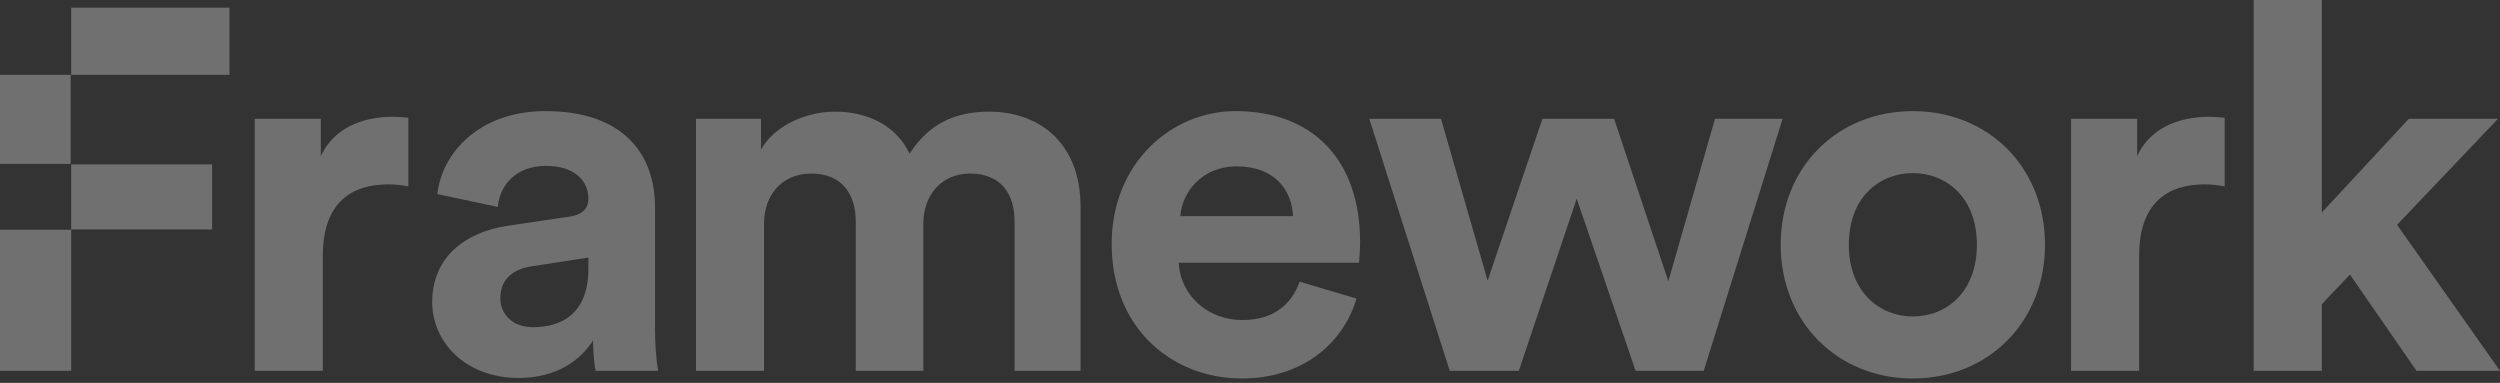
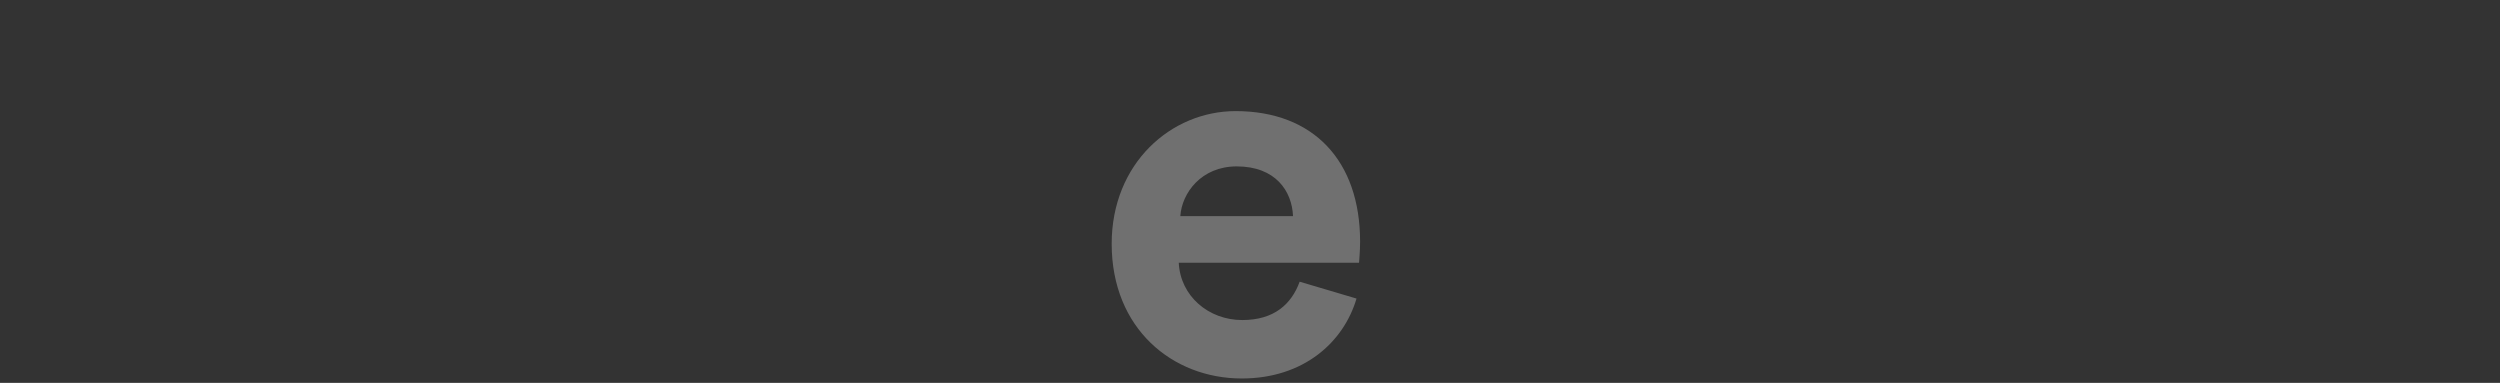
<svg xmlns="http://www.w3.org/2000/svg" width="222" height="34" viewBox="0 0 222 34" fill="none">
  <rect x="0" y="0" width="222" height="34" fill="#333333" stroke="none" />
-   <path fill-rule="evenodd" clip-rule="evenodd" d="M6.275 6.64V14.559H0V6.64H6.275ZM6.322 0.683H20.376V6.64H6.322V0.683ZM212.863 19.965L222 32.926H214.585L208.674 24.379L206.177 27.016V32.926H200.127V0H206.177V18.872L213.902 10.549H221.822L212.863 19.965ZM0 32.926V20.4H6.322V14.598H18.833V20.376H6.322V32.926H0ZM36.262 16.552C35.587 16.413 34.99 16.374 34.447 16.374C31.352 16.374 28.668 17.871 28.668 22.696V32.926H22.618V10.549H28.49V13.869C29.855 10.914 32.942 10.37 34.858 10.37C35.354 10.37 35.812 10.409 36.262 10.456V16.552ZM46.066 33.563C41.288 33.563 38.379 30.336 38.379 26.83C38.379 22.828 41.335 20.601 45.066 20.051L50.565 19.236C51.845 19.05 52.248 18.414 52.248 17.646C52.248 16.048 51.023 14.73 48.478 14.73C45.841 14.73 44.383 16.413 44.205 18.375L38.837 17.235C39.202 13.729 42.428 9.866 48.432 9.866C55.529 9.866 58.166 13.869 58.166 18.375V29.382C58.166 30.561 58.298 32.151 58.438 32.926H52.892C52.752 32.337 52.659 31.104 52.659 30.243C51.527 32.019 49.386 33.563 46.066 33.563ZM44.429 26.465C44.429 27.784 45.383 29.056 47.338 29.056C49.89 29.056 52.248 27.831 52.248 23.875V22.874L47.206 23.65C45.655 23.875 44.429 24.736 44.429 26.465ZM61.804 32.926V10.549H67.575V13.279C68.808 11.092 71.671 9.913 74.129 9.913C77.17 9.913 79.629 11.232 80.769 13.644C82.537 10.914 84.903 9.913 87.858 9.913C92 9.913 95.956 12.411 95.956 18.414V32.926H90.092V19.647C90.092 17.235 88.906 15.412 86.136 15.412C83.538 15.412 81.994 17.413 81.994 19.826V32.926H75.991V19.647C75.991 17.235 74.765 15.412 72.035 15.412C69.398 15.412 67.847 17.375 67.847 19.826V32.926H61.804ZM132.102 24.922L136.965 10.549H143.333L148.15 24.968L152.292 10.549H158.296L151.291 32.926H145.241L140.013 17.646L134.871 32.926H128.735L121.592 10.549H127.96L132.102 24.922ZM181.596 21.734C181.596 28.606 176.547 33.609 169.861 33.609C163.174 33.609 158.125 28.606 158.125 21.734C158.125 14.823 163.174 9.866 169.861 9.866C176.547 9.866 181.596 14.823 181.596 21.734ZM175.546 21.734C175.546 17.506 172.816 15.373 169.861 15.373C166.905 15.373 164.175 17.506 164.175 21.734C164.175 25.922 166.905 28.102 169.861 28.102C172.816 28.102 175.546 25.969 175.546 21.734ZM196.147 10.37C196.644 10.37 197.102 10.409 197.551 10.456V16.552C196.869 16.413 196.279 16.374 195.736 16.374C192.641 16.374 189.958 17.871 189.958 22.696V32.926H183.908V10.549H189.779V13.869C191.144 10.914 194.232 10.37 196.147 10.37Z" fill="white" fill-opacity="0.3" />
  <path fill-rule="evenodd" clip-rule="evenodd" d="M120.459 26.512C119.319 30.375 115.774 33.609 110.267 33.609C104.131 33.609 98.717 29.196 98.717 21.649C98.717 14.505 103.992 9.866 109.724 9.866C116.635 9.866 120.777 14.28 120.777 21.462C120.777 22.331 120.684 23.239 120.684 23.332H104.674C104.814 26.287 107.312 28.42 110.313 28.42C113.137 28.42 114.68 27.016 115.409 25.015L120.459 26.512ZM114.82 19.19C114.727 16.964 113.269 14.776 109.817 14.776C106.676 14.776 104.946 17.142 104.814 19.19H114.82Z" fill="white" fill-opacity="0.3" />
</svg>